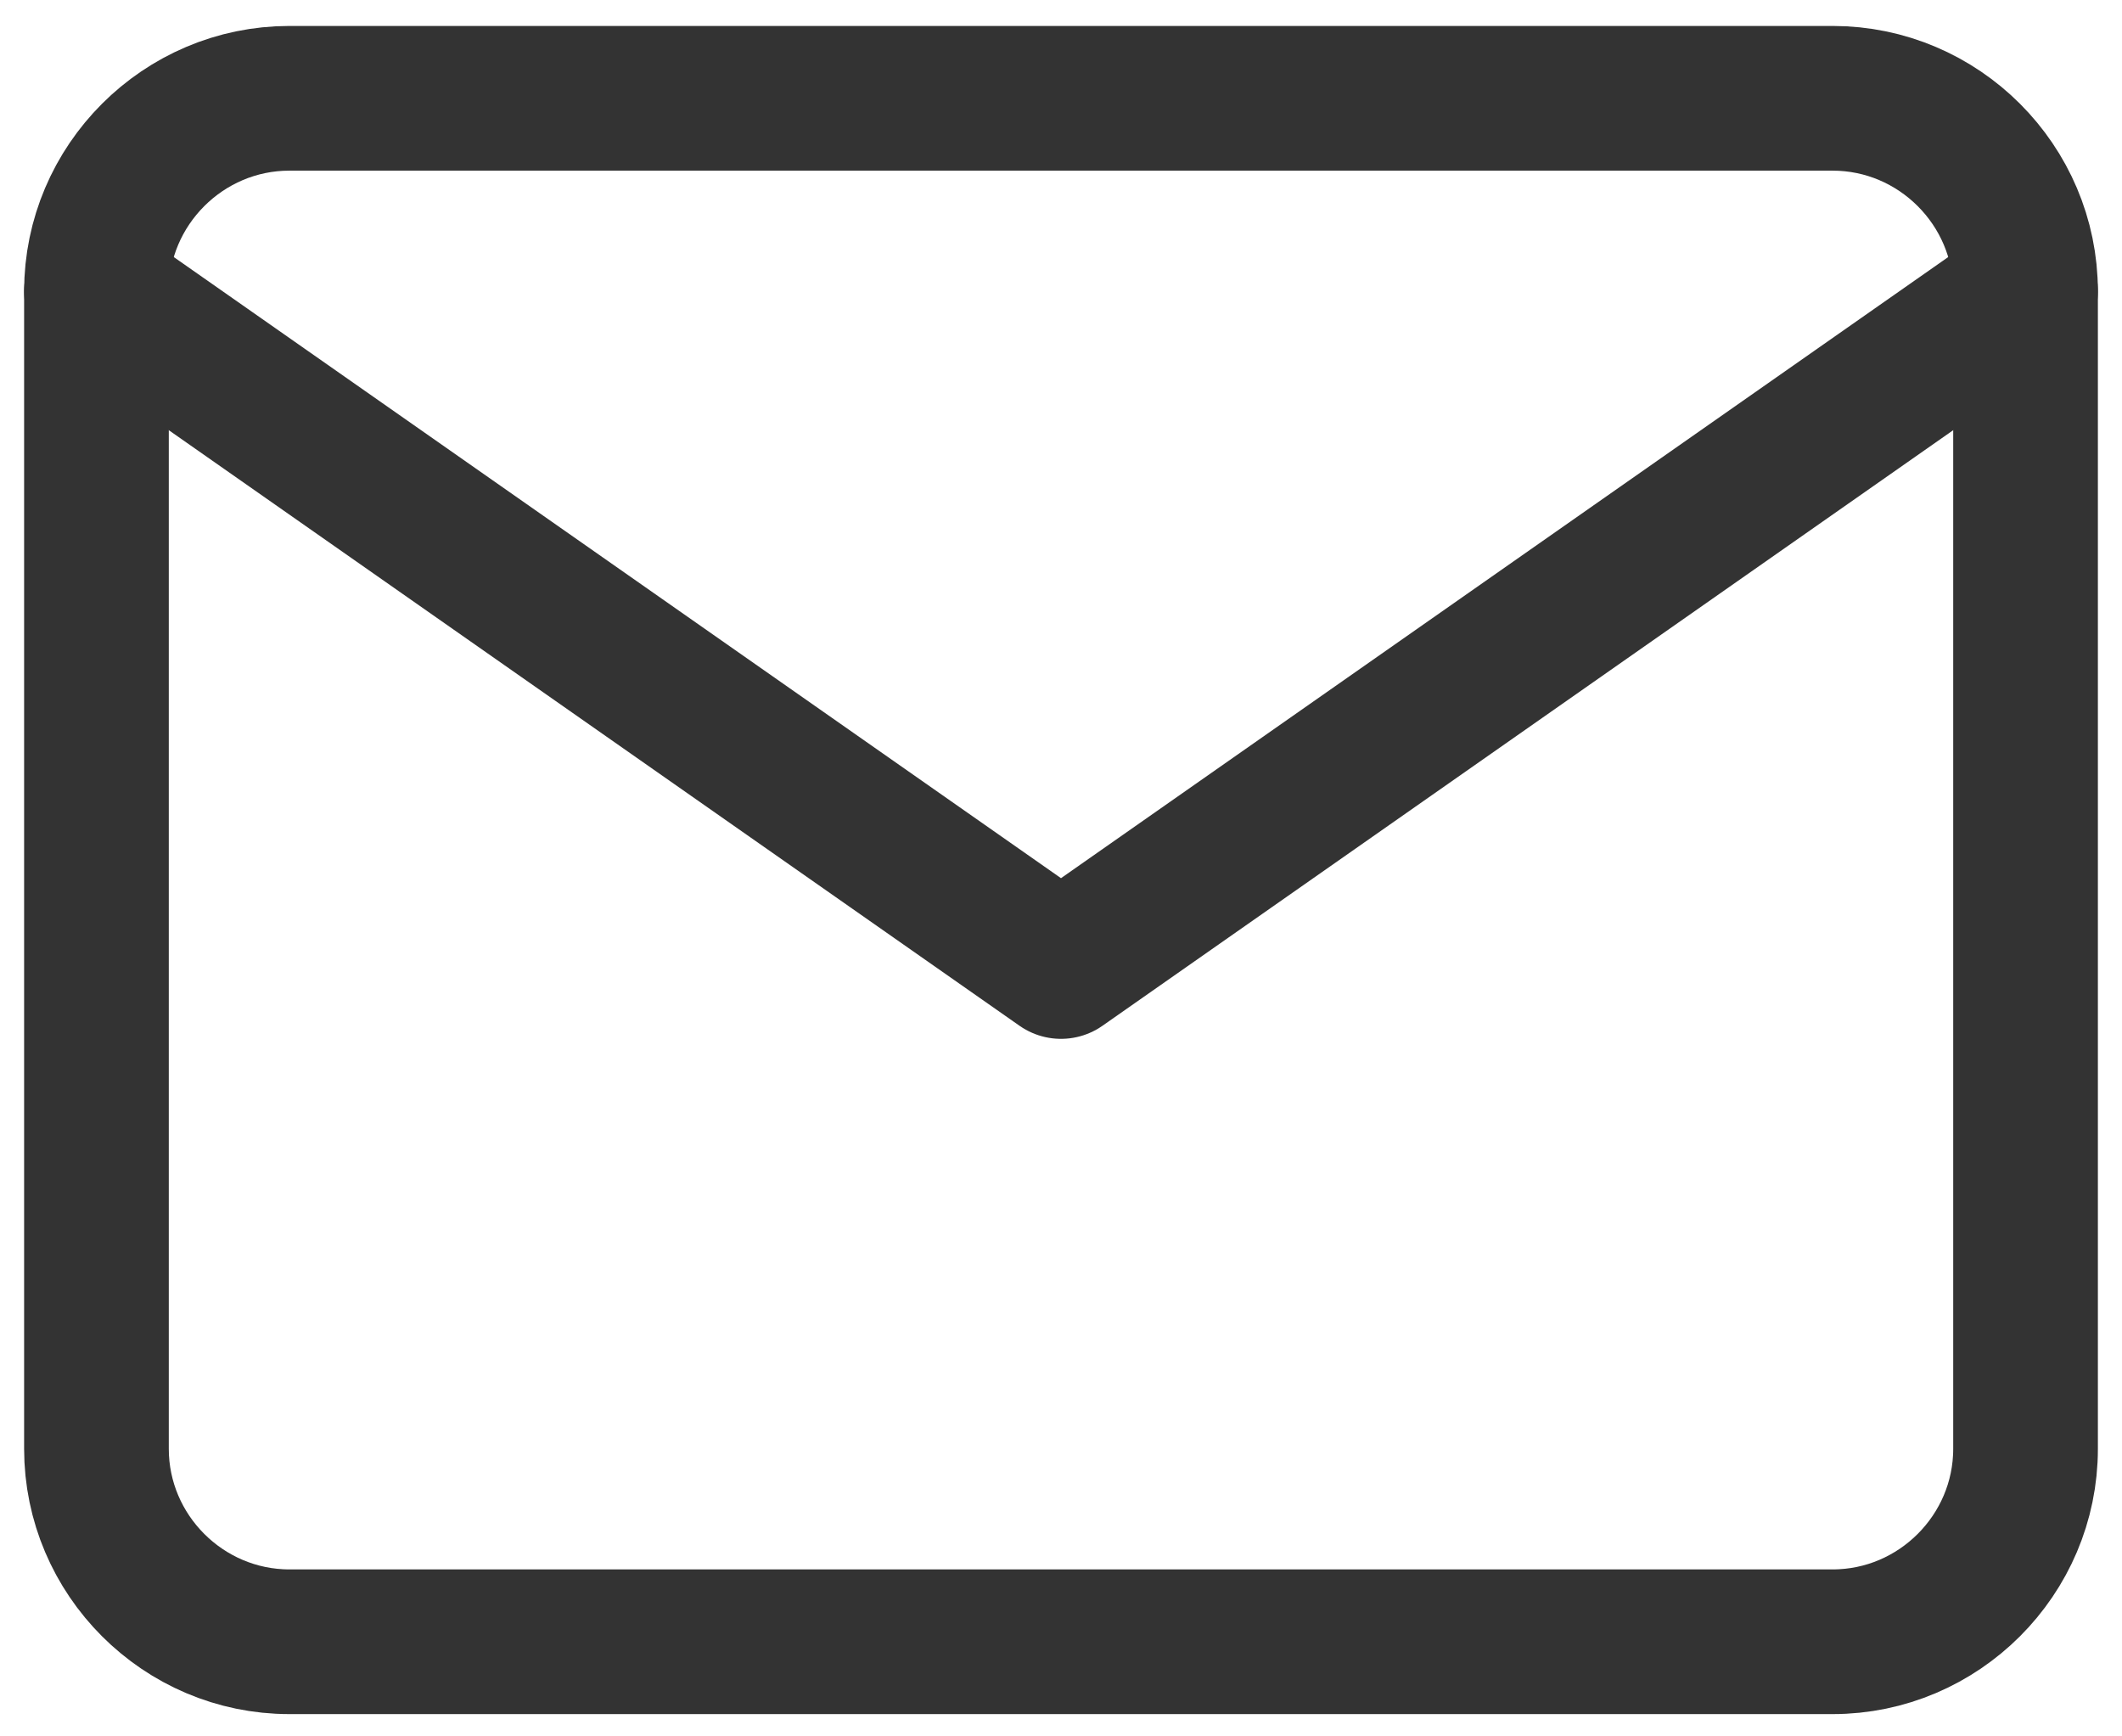
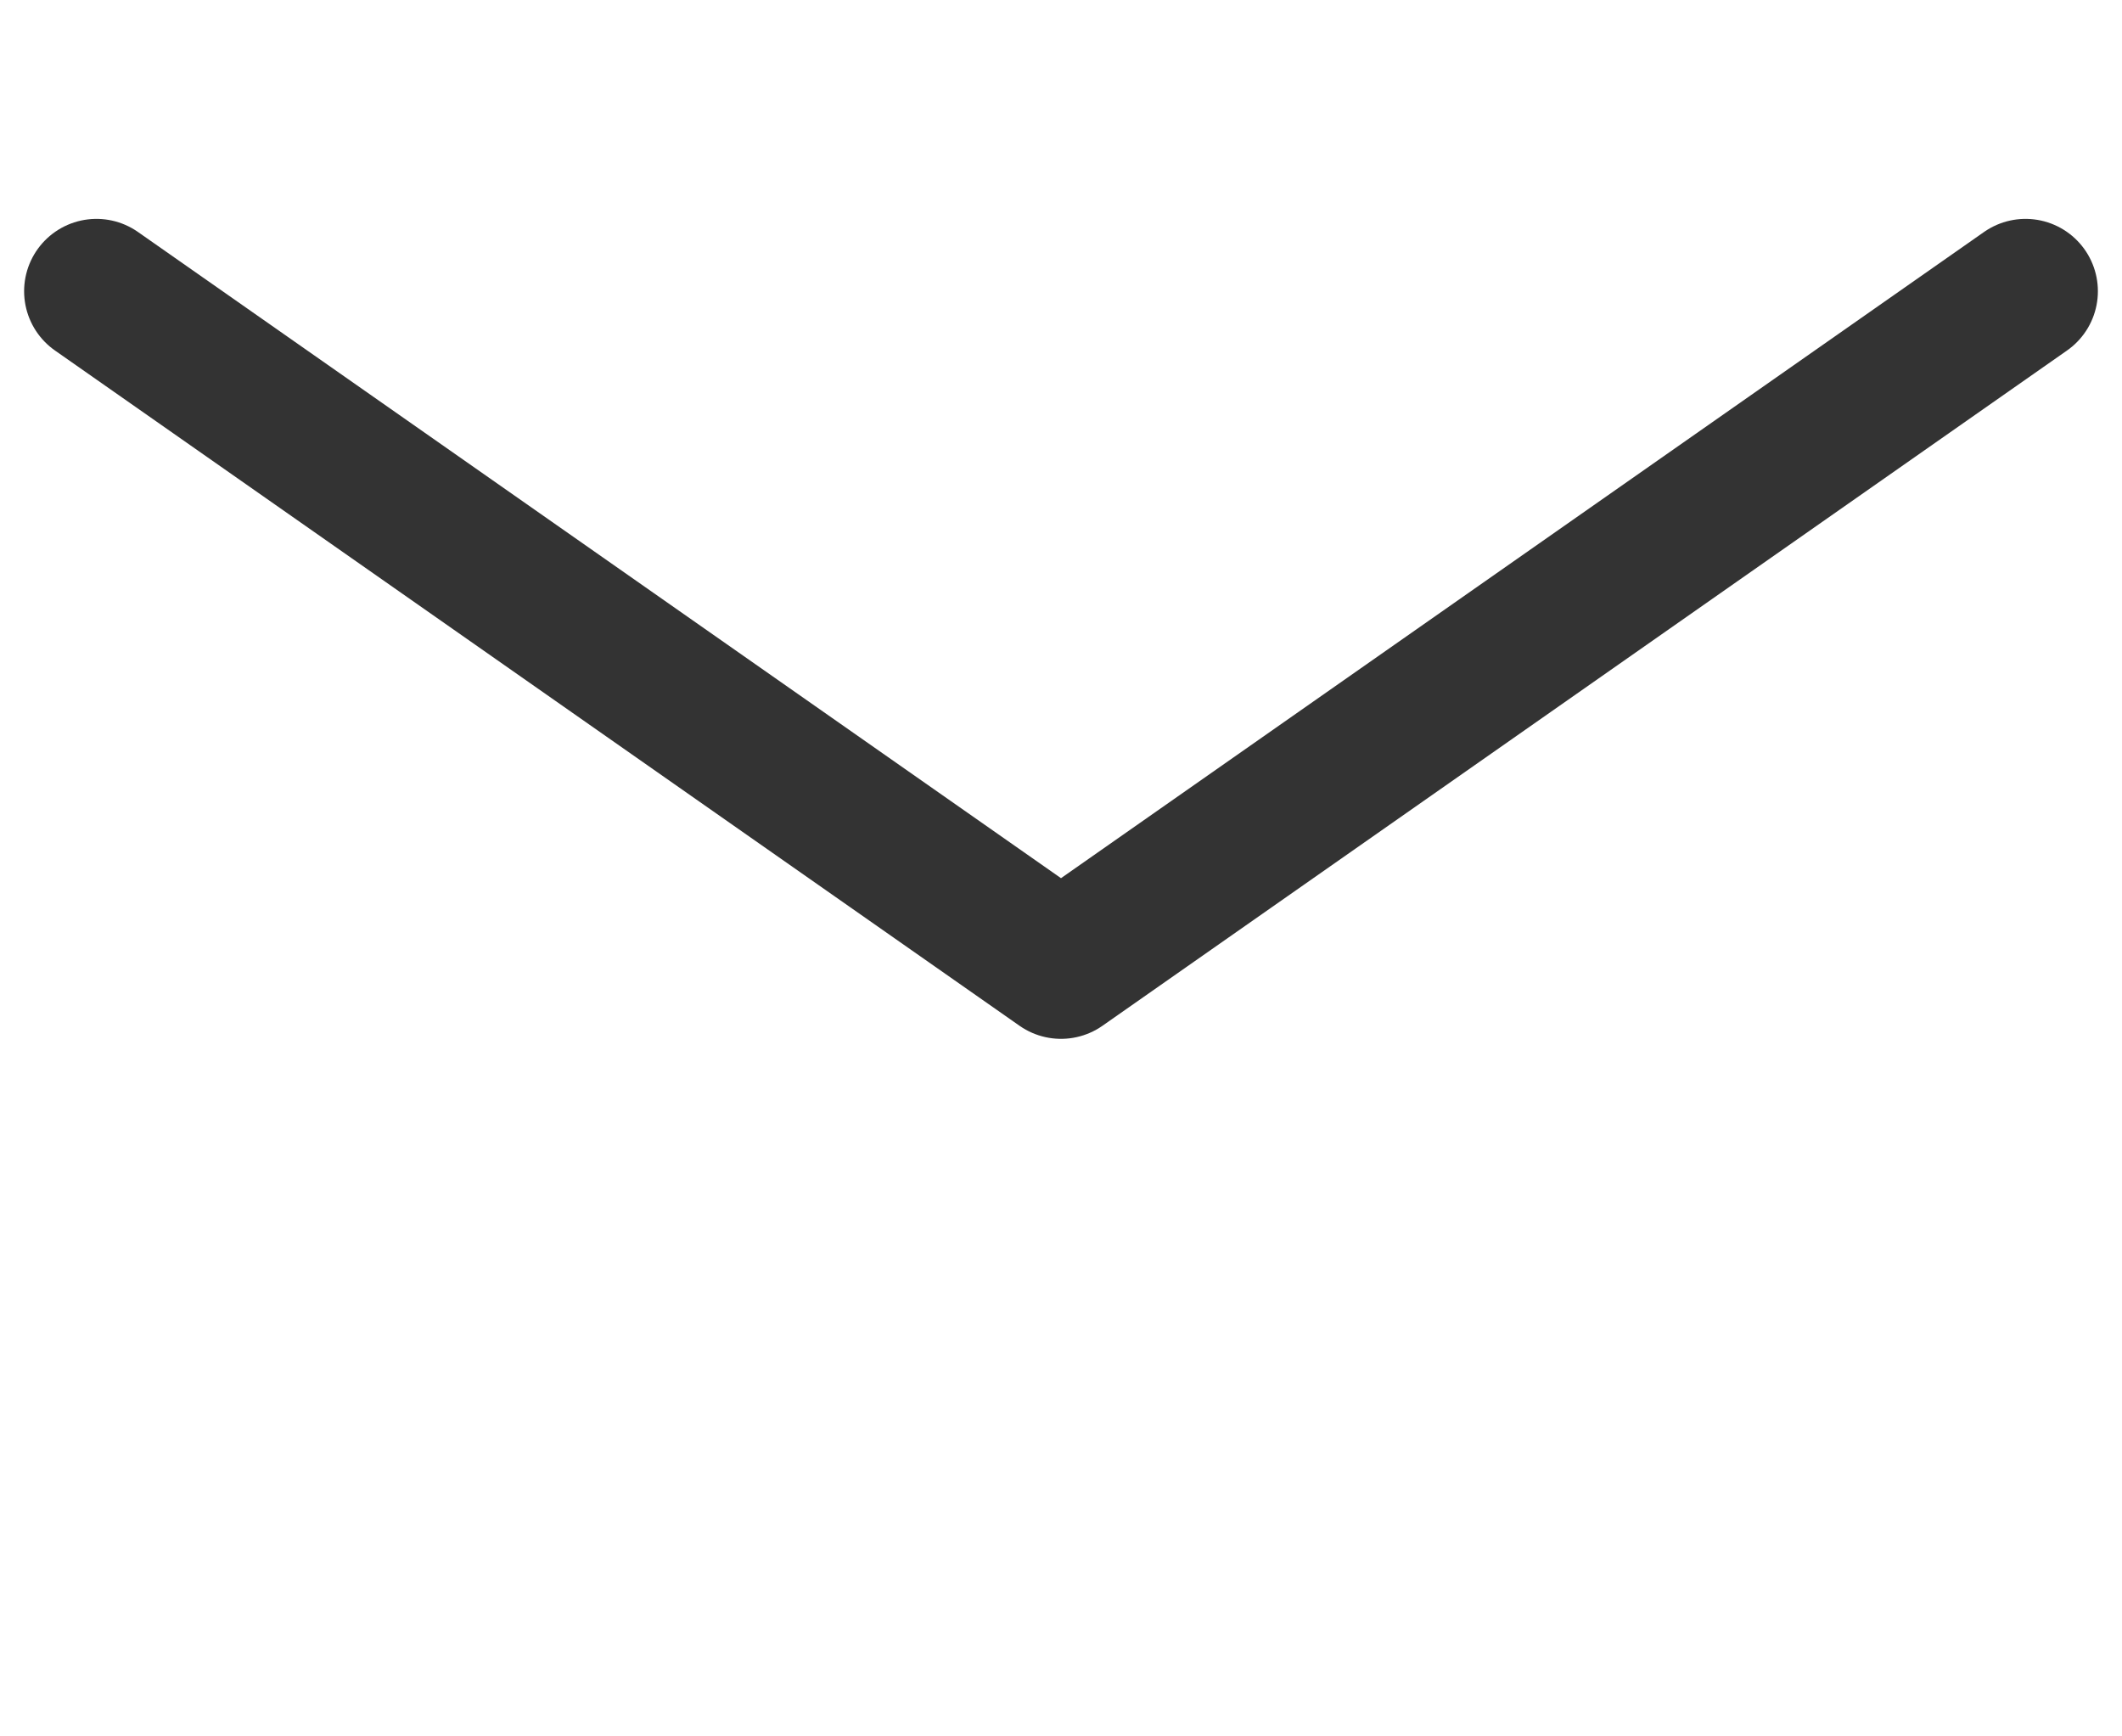
<svg xmlns="http://www.w3.org/2000/svg" width="22" height="18" viewBox="0 0 22 18" fill="none">
-   <path fill-rule="evenodd" clip-rule="evenodd" d="M3 1.019H19C20.1 1.019 21 1.919 21 3.019V15.019C21 16.119 20.1 17.019 19 17.019H3C1.9 17.019 1 16.119 1 15.019V3.019C1 1.919 1.9 1.019 3 1.019Z" stroke="#333333" stroke-width="1.5" stroke-linecap="round" stroke-linejoin="round" />
  <path d="M21 3.019L11 10.019L1 3.019" stroke="#333333" stroke-width="1.5" stroke-linecap="round" stroke-linejoin="round" />
</svg>